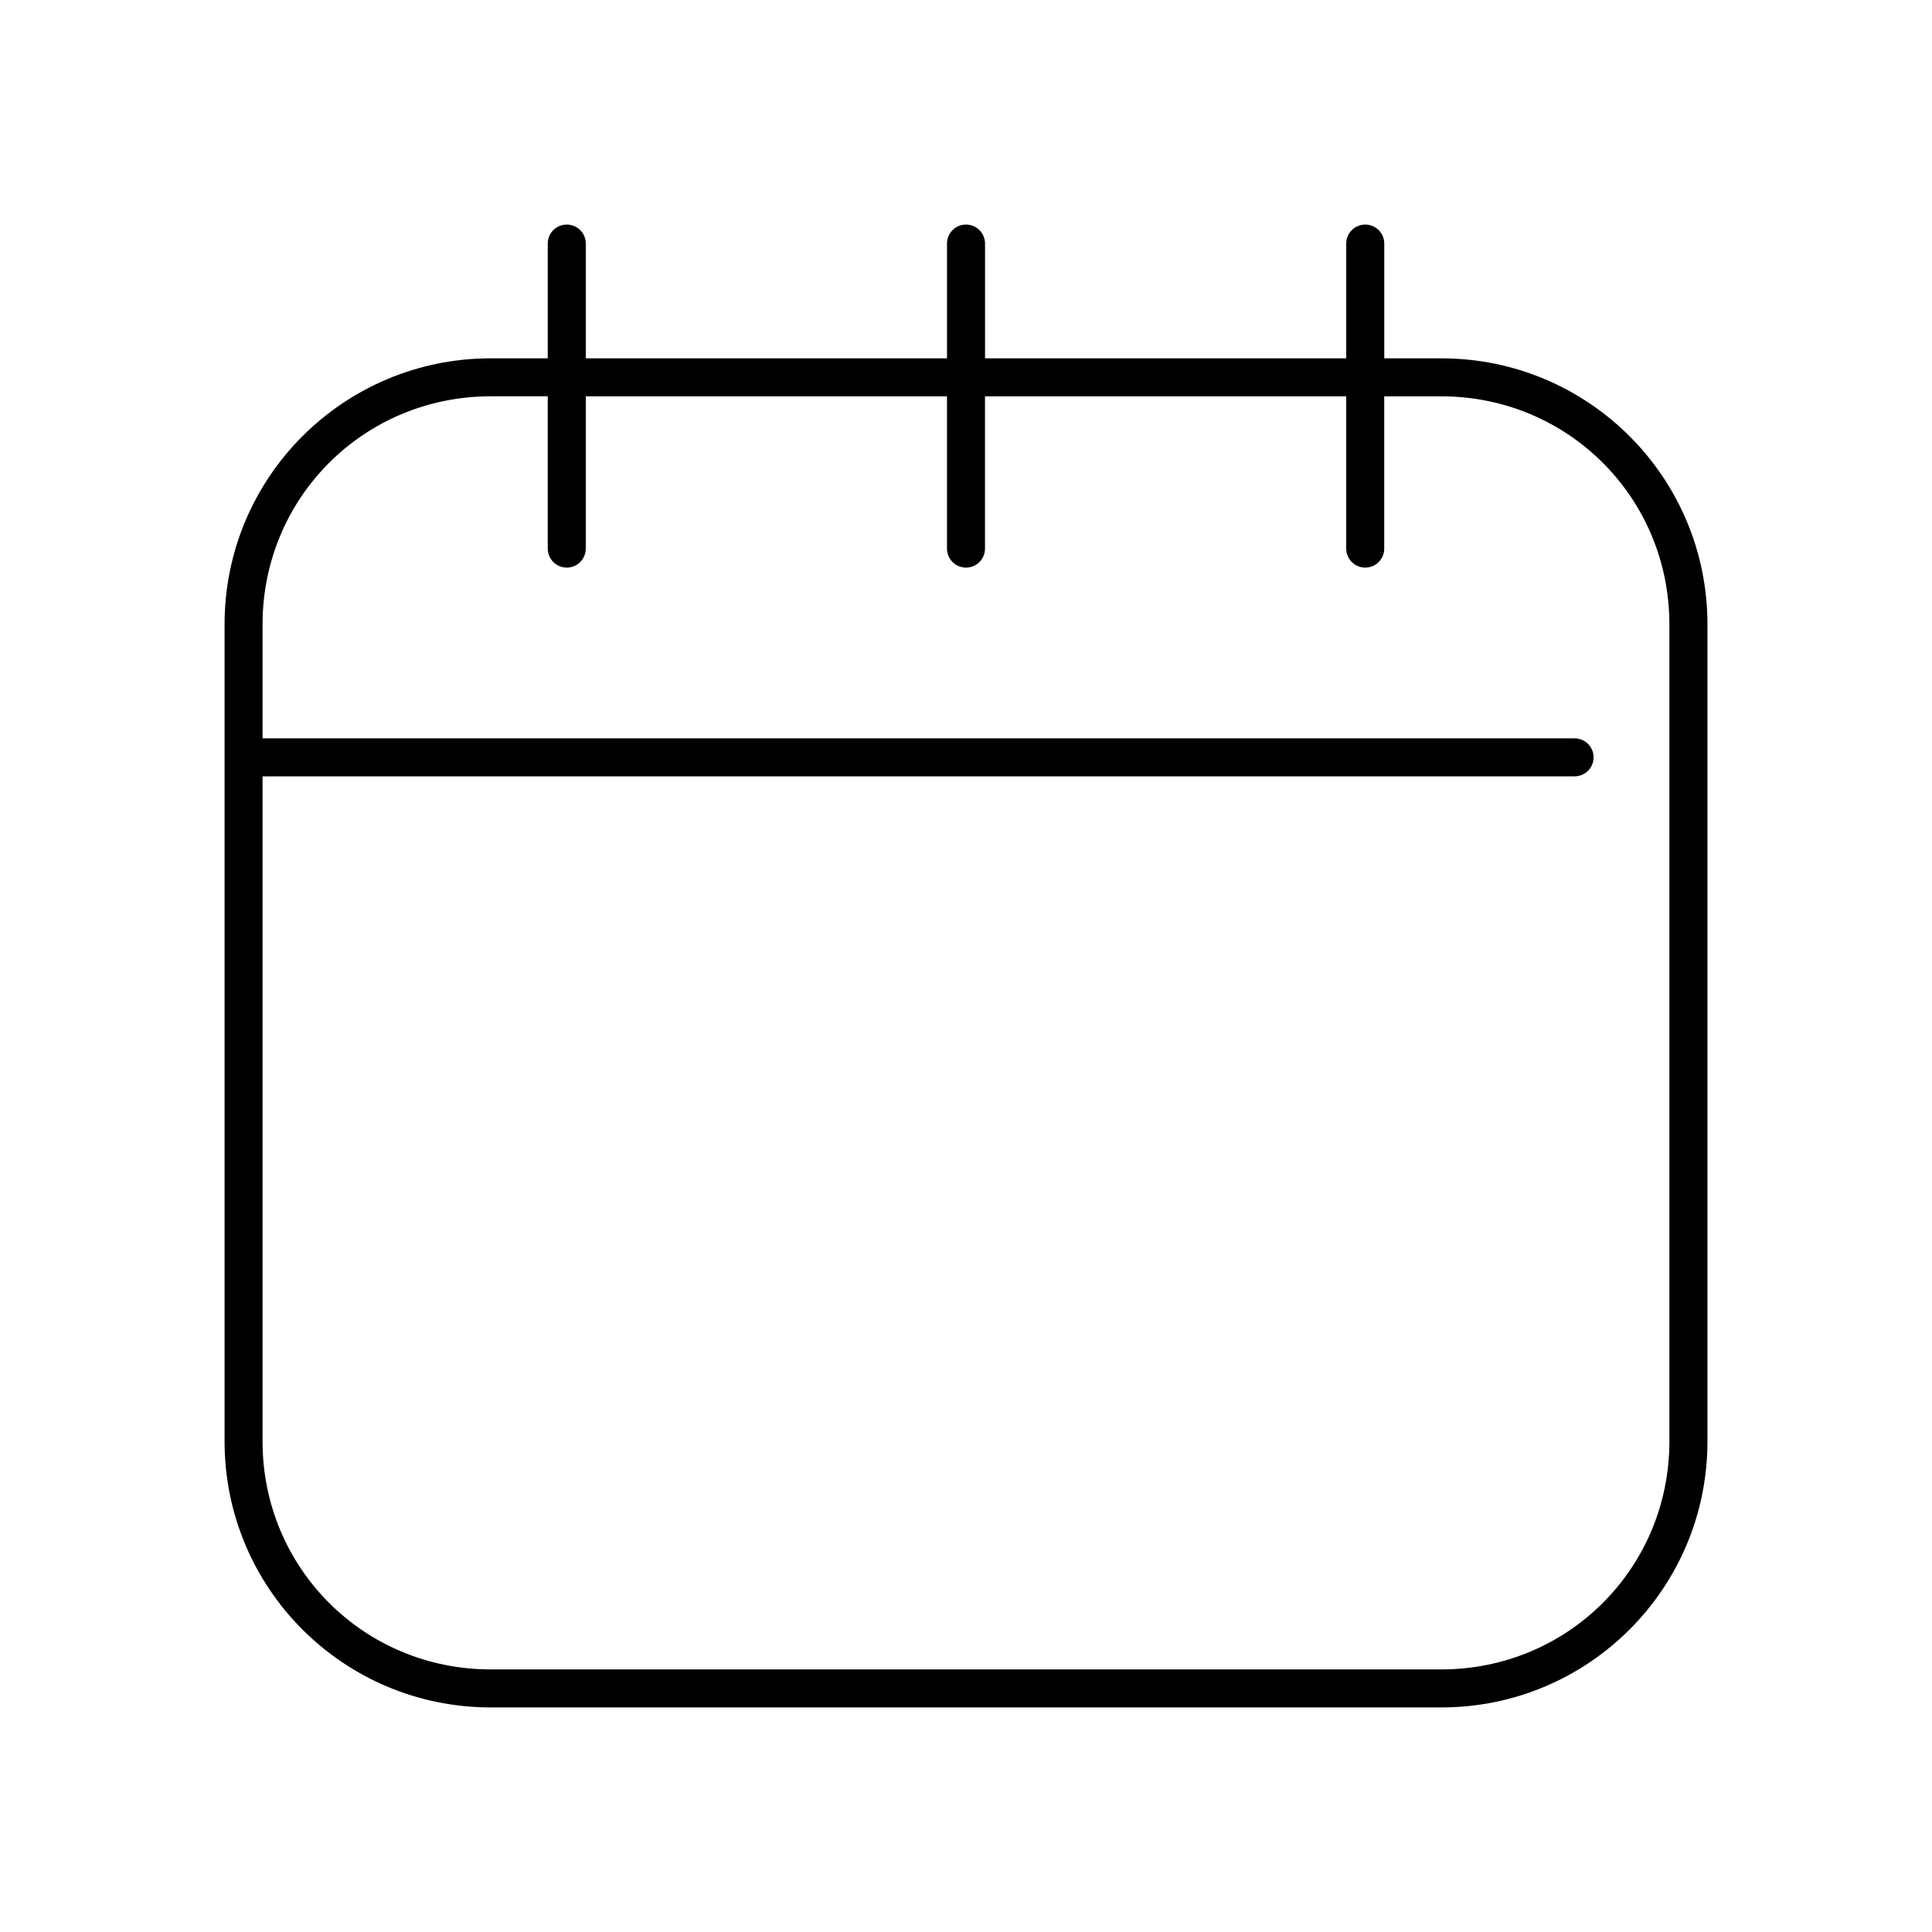
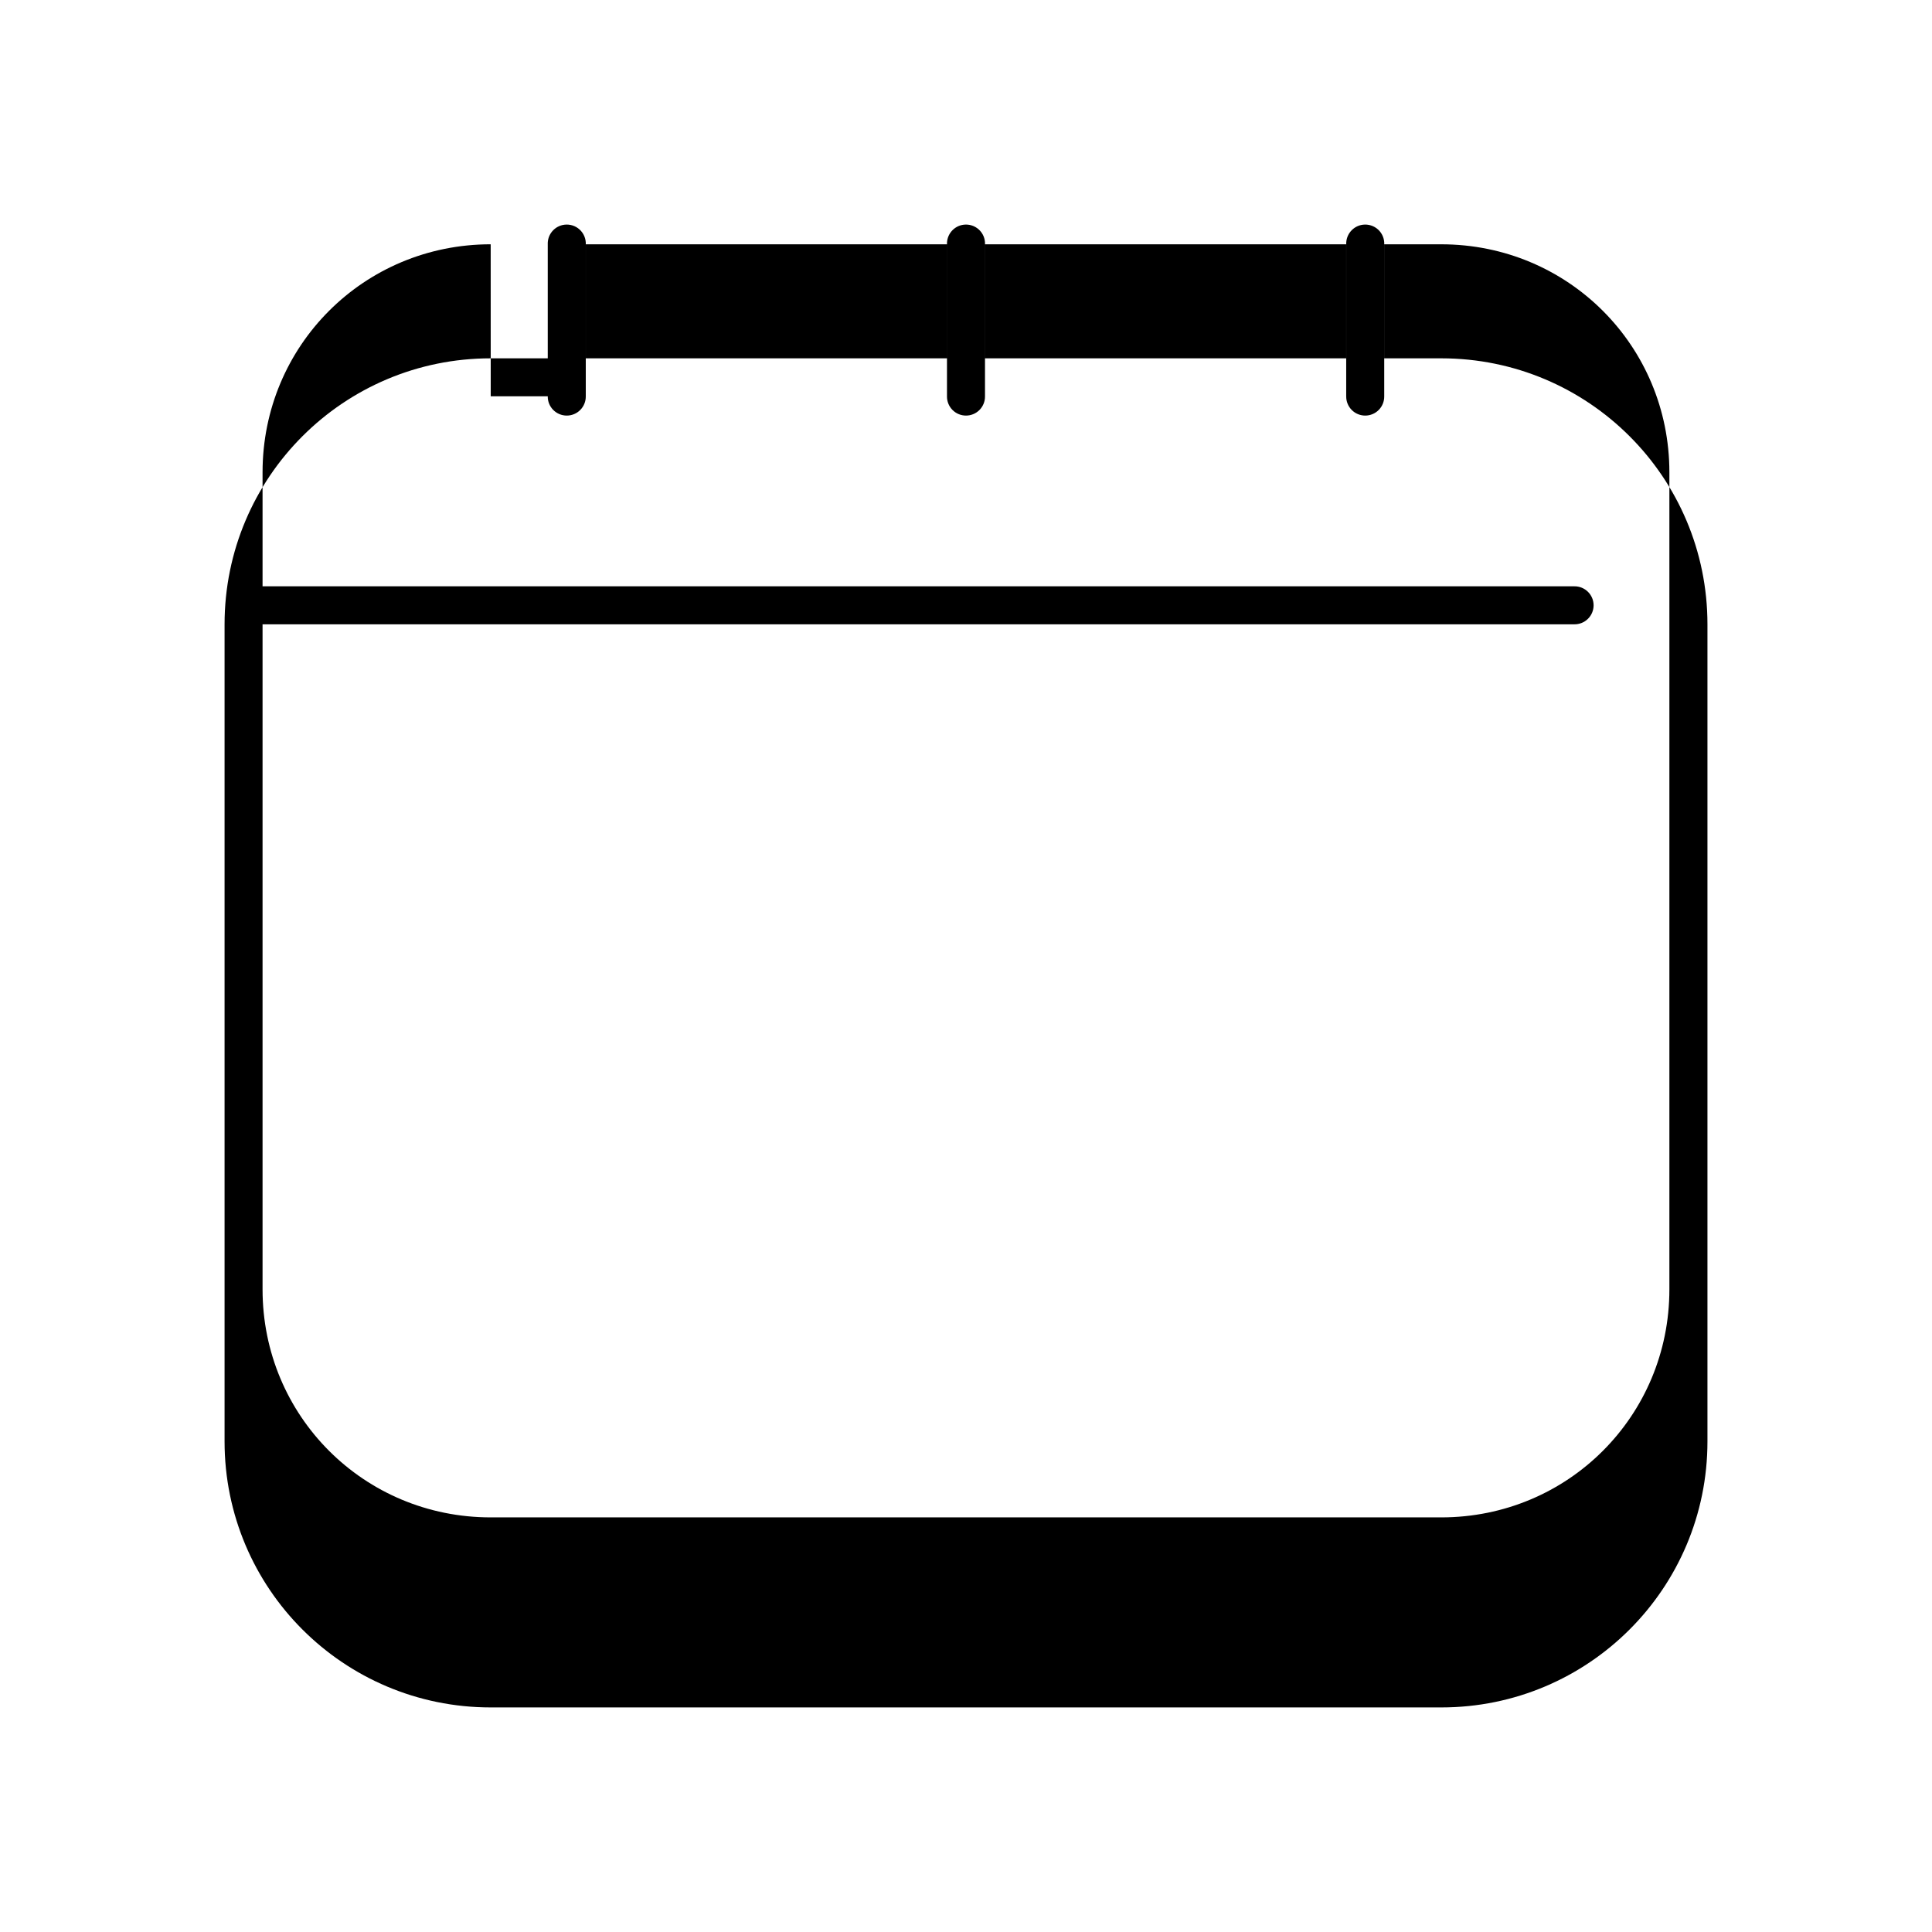
<svg xmlns="http://www.w3.org/2000/svg" fill="#000000" width="800px" height="800px" version="1.1" viewBox="144 144 512 512">
-   <path d="m293.57 203.55c-2.598 0.328-4.512 2.582-4.41 5.195v30.215h-15.113c-38.988 0-70.535 31.531-70.535 70.496v216.53c0 38.969 31.547 70.5 70.535 70.5h251.91c38.988 0 70.535-31.531 70.535-70.5v-216.53c0-38.969-31.547-70.496-70.535-70.496h-15.113v-30.215h-0.004c0.059-1.48-0.539-2.91-1.629-3.91-1.094-1-2.57-1.469-4.039-1.285-2.594 0.328-4.508 2.582-4.406 5.195v30.215h-95.723v-30.215h-0.004c0.059-1.48-0.535-2.91-1.629-3.91-1.09-1-2.566-1.469-4.039-1.285-2.594 0.328-4.508 2.582-4.406 5.195v30.215h-95.723v-30.215c0.055-1.48-0.539-2.91-1.633-3.91-1.09-1-2.566-1.469-4.035-1.285zm-19.523 45.477h15.113v40.289c-0.02 1.348 0.504 2.644 1.449 3.606 0.949 0.961 2.242 1.5 3.59 1.5 1.348 0 2.641-0.539 3.586-1.5 0.949-0.961 1.469-2.258 1.453-3.606v-40.285h95.723v40.285c-0.02 1.348 0.504 2.644 1.449 3.606 0.949 0.961 2.238 1.5 3.59 1.5 1.348 0 2.641-0.539 3.586-1.5 0.949-0.961 1.469-2.258 1.449-3.606v-40.285h95.723v40.285h0.004c-0.02 1.348 0.504 2.644 1.449 3.606 0.945 0.961 2.238 1.5 3.586 1.5 1.352 0 2.644-0.539 3.59-1.5 0.945-0.961 1.469-2.258 1.449-3.606v-40.285h15.113c33.582 0 60.457 26.863 60.457 60.426v216.53c0 33.562-26.875 60.426-60.457 60.426h-251.91c-33.582 0-60.457-26.863-60.457-60.426v-176.25h347.63c1.348 0.02 2.648-0.504 3.606-1.449 0.961-0.949 1.504-2.238 1.504-3.586 0-1.348-0.543-2.641-1.504-3.586-0.957-0.949-2.258-1.469-3.606-1.449h-347.63v-30.215c0-33.562 26.875-60.426 60.457-60.426z" />
+   <path d="m293.57 203.55c-2.598 0.328-4.512 2.582-4.41 5.195v30.215h-15.113c-38.988 0-70.535 31.531-70.535 70.496v216.53c0 38.969 31.547 70.5 70.535 70.5h251.91c38.988 0 70.535-31.531 70.535-70.5v-216.53c0-38.969-31.547-70.496-70.535-70.496h-15.113v-30.215h-0.004c0.059-1.48-0.539-2.91-1.629-3.91-1.094-1-2.57-1.469-4.039-1.285-2.594 0.328-4.508 2.582-4.406 5.195v30.215h-95.723v-30.215h-0.004c0.059-1.48-0.535-2.91-1.629-3.91-1.09-1-2.566-1.469-4.039-1.285-2.594 0.328-4.508 2.582-4.406 5.195v30.215h-95.723v-30.215c0.055-1.48-0.539-2.91-1.633-3.91-1.09-1-2.566-1.469-4.035-1.285zm-19.523 45.477h15.113c-0.02 1.348 0.504 2.644 1.449 3.606 0.949 0.961 2.242 1.5 3.59 1.5 1.348 0 2.641-0.539 3.586-1.5 0.949-0.961 1.469-2.258 1.453-3.606v-40.285h95.723v40.285c-0.02 1.348 0.504 2.644 1.449 3.606 0.949 0.961 2.238 1.5 3.59 1.5 1.348 0 2.641-0.539 3.586-1.5 0.949-0.961 1.469-2.258 1.449-3.606v-40.285h95.723v40.285h0.004c-0.02 1.348 0.504 2.644 1.449 3.606 0.945 0.961 2.238 1.5 3.586 1.5 1.352 0 2.644-0.539 3.59-1.5 0.945-0.961 1.469-2.258 1.449-3.606v-40.285h15.113c33.582 0 60.457 26.863 60.457 60.426v216.53c0 33.562-26.875 60.426-60.457 60.426h-251.91c-33.582 0-60.457-26.863-60.457-60.426v-176.25h347.63c1.348 0.02 2.648-0.504 3.606-1.449 0.961-0.949 1.504-2.238 1.504-3.586 0-1.348-0.543-2.641-1.504-3.586-0.957-0.949-2.258-1.469-3.606-1.449h-347.63v-30.215c0-33.562 26.875-60.426 60.457-60.426z" />
</svg>